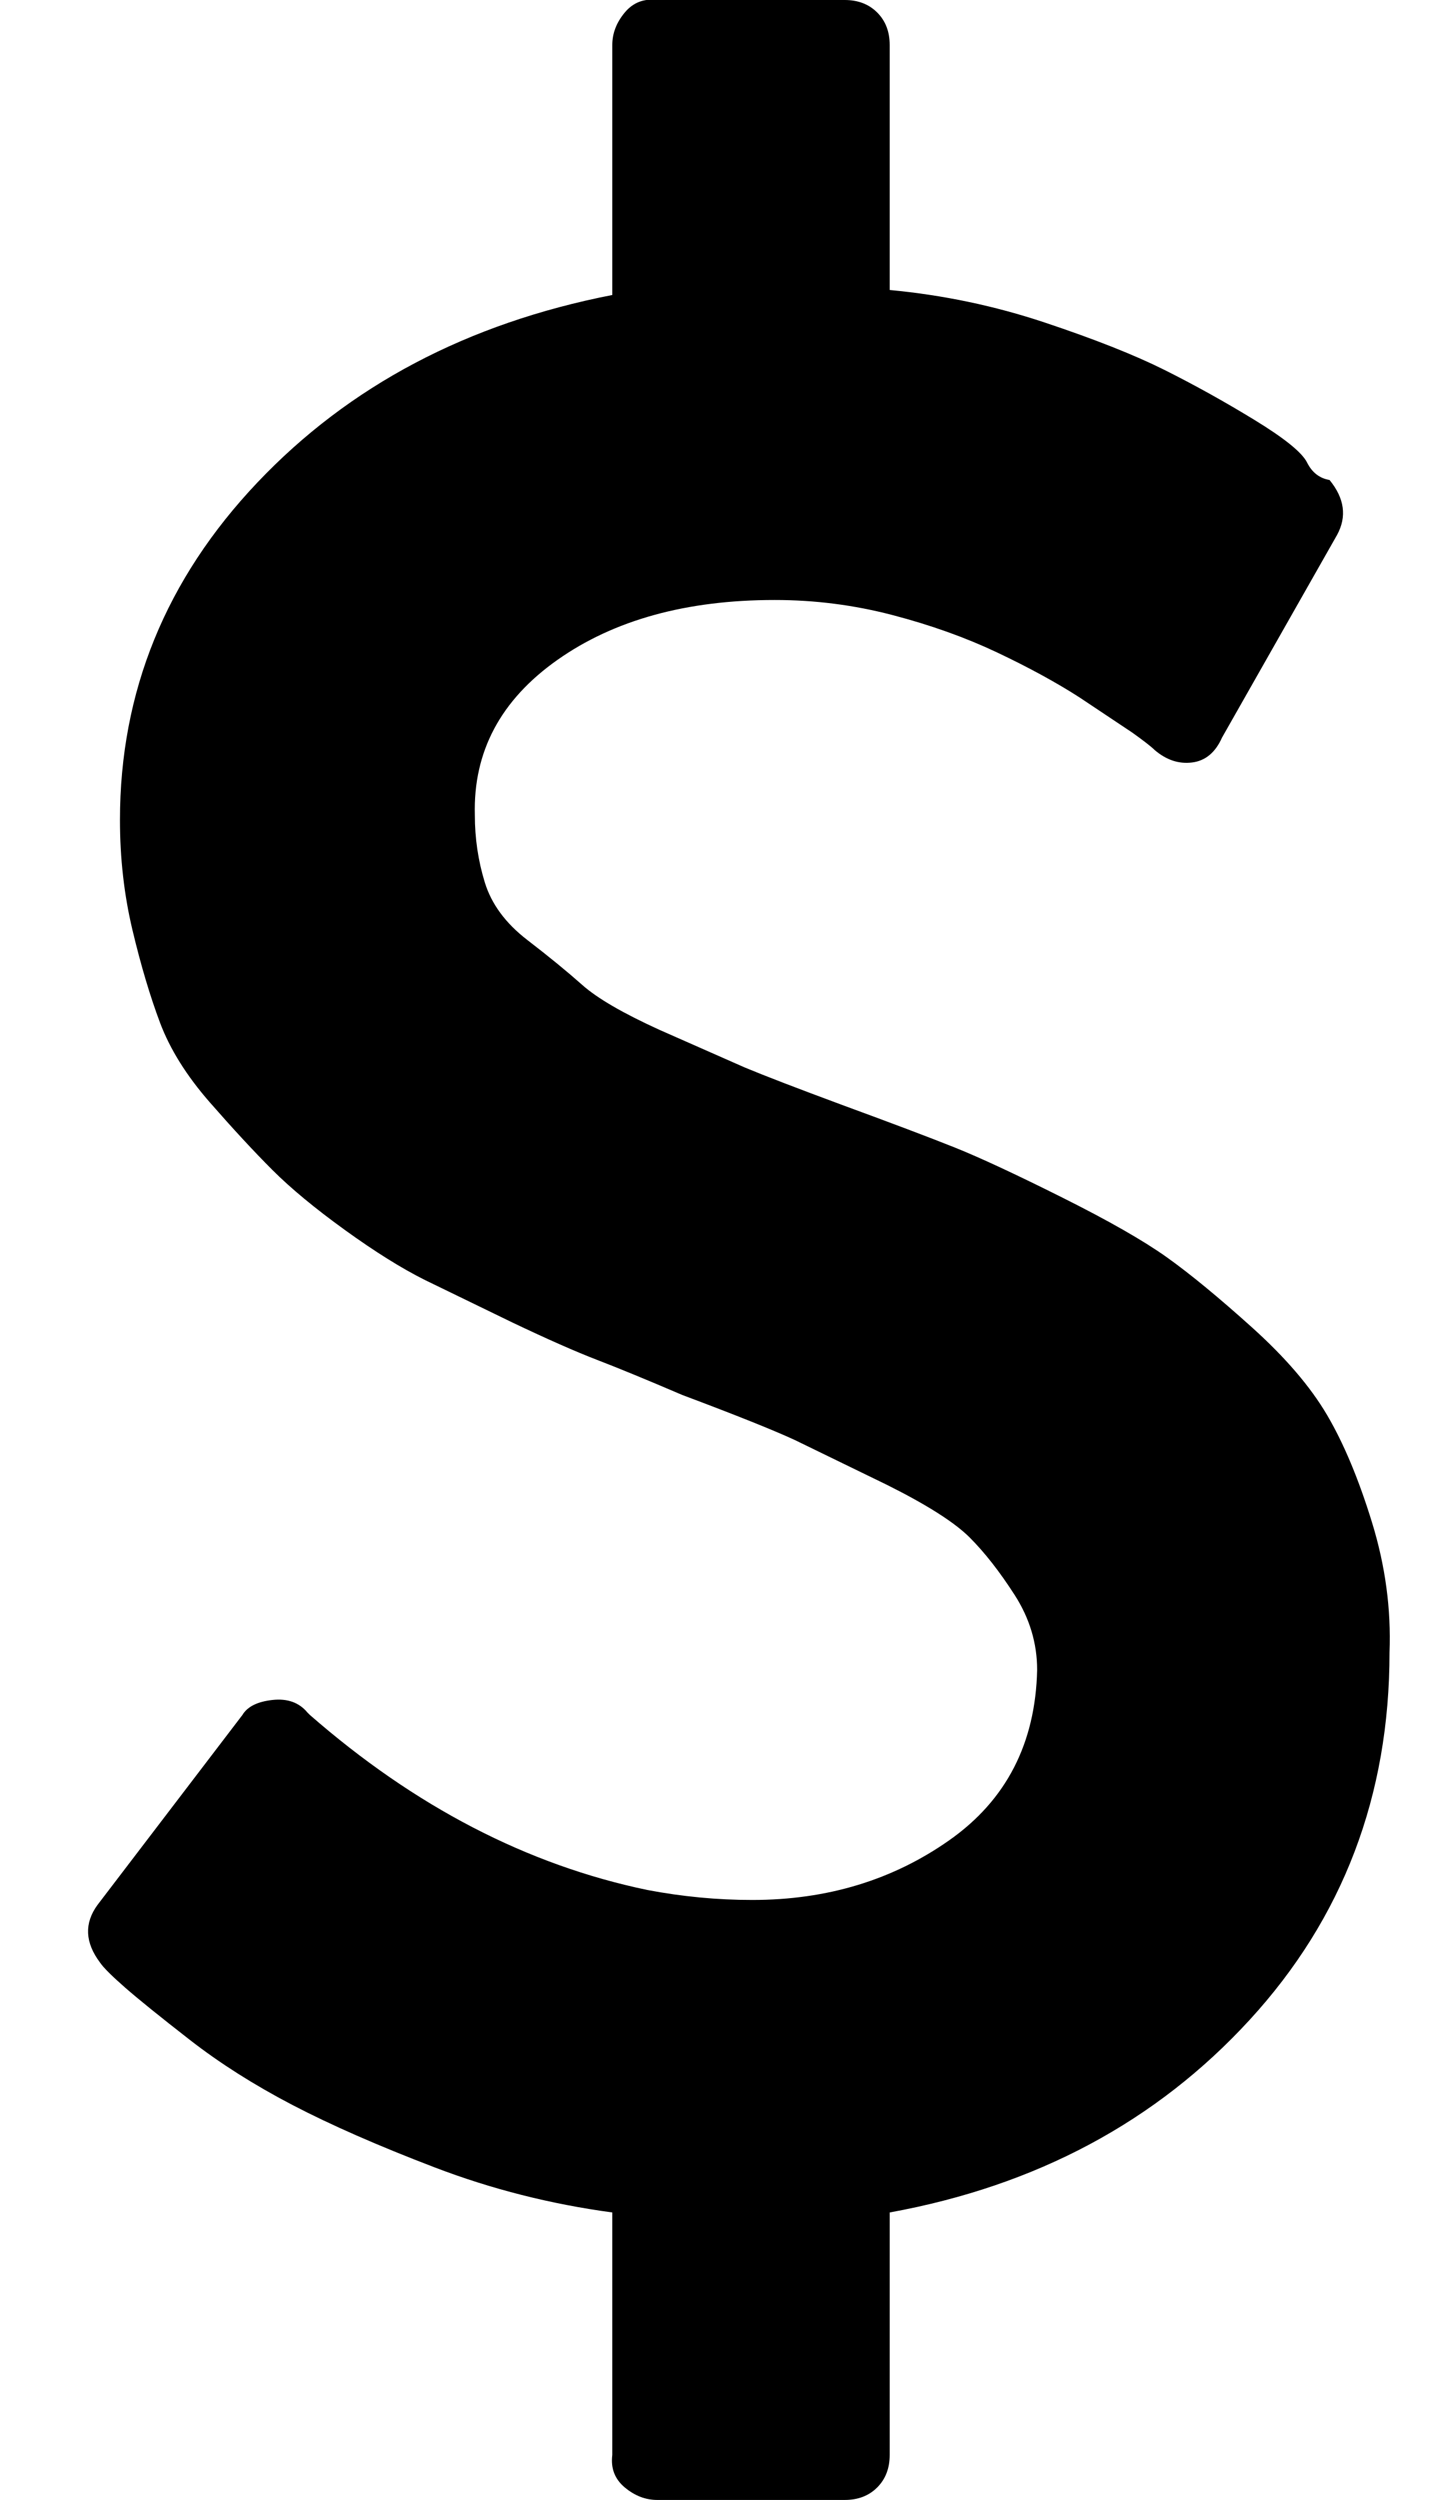
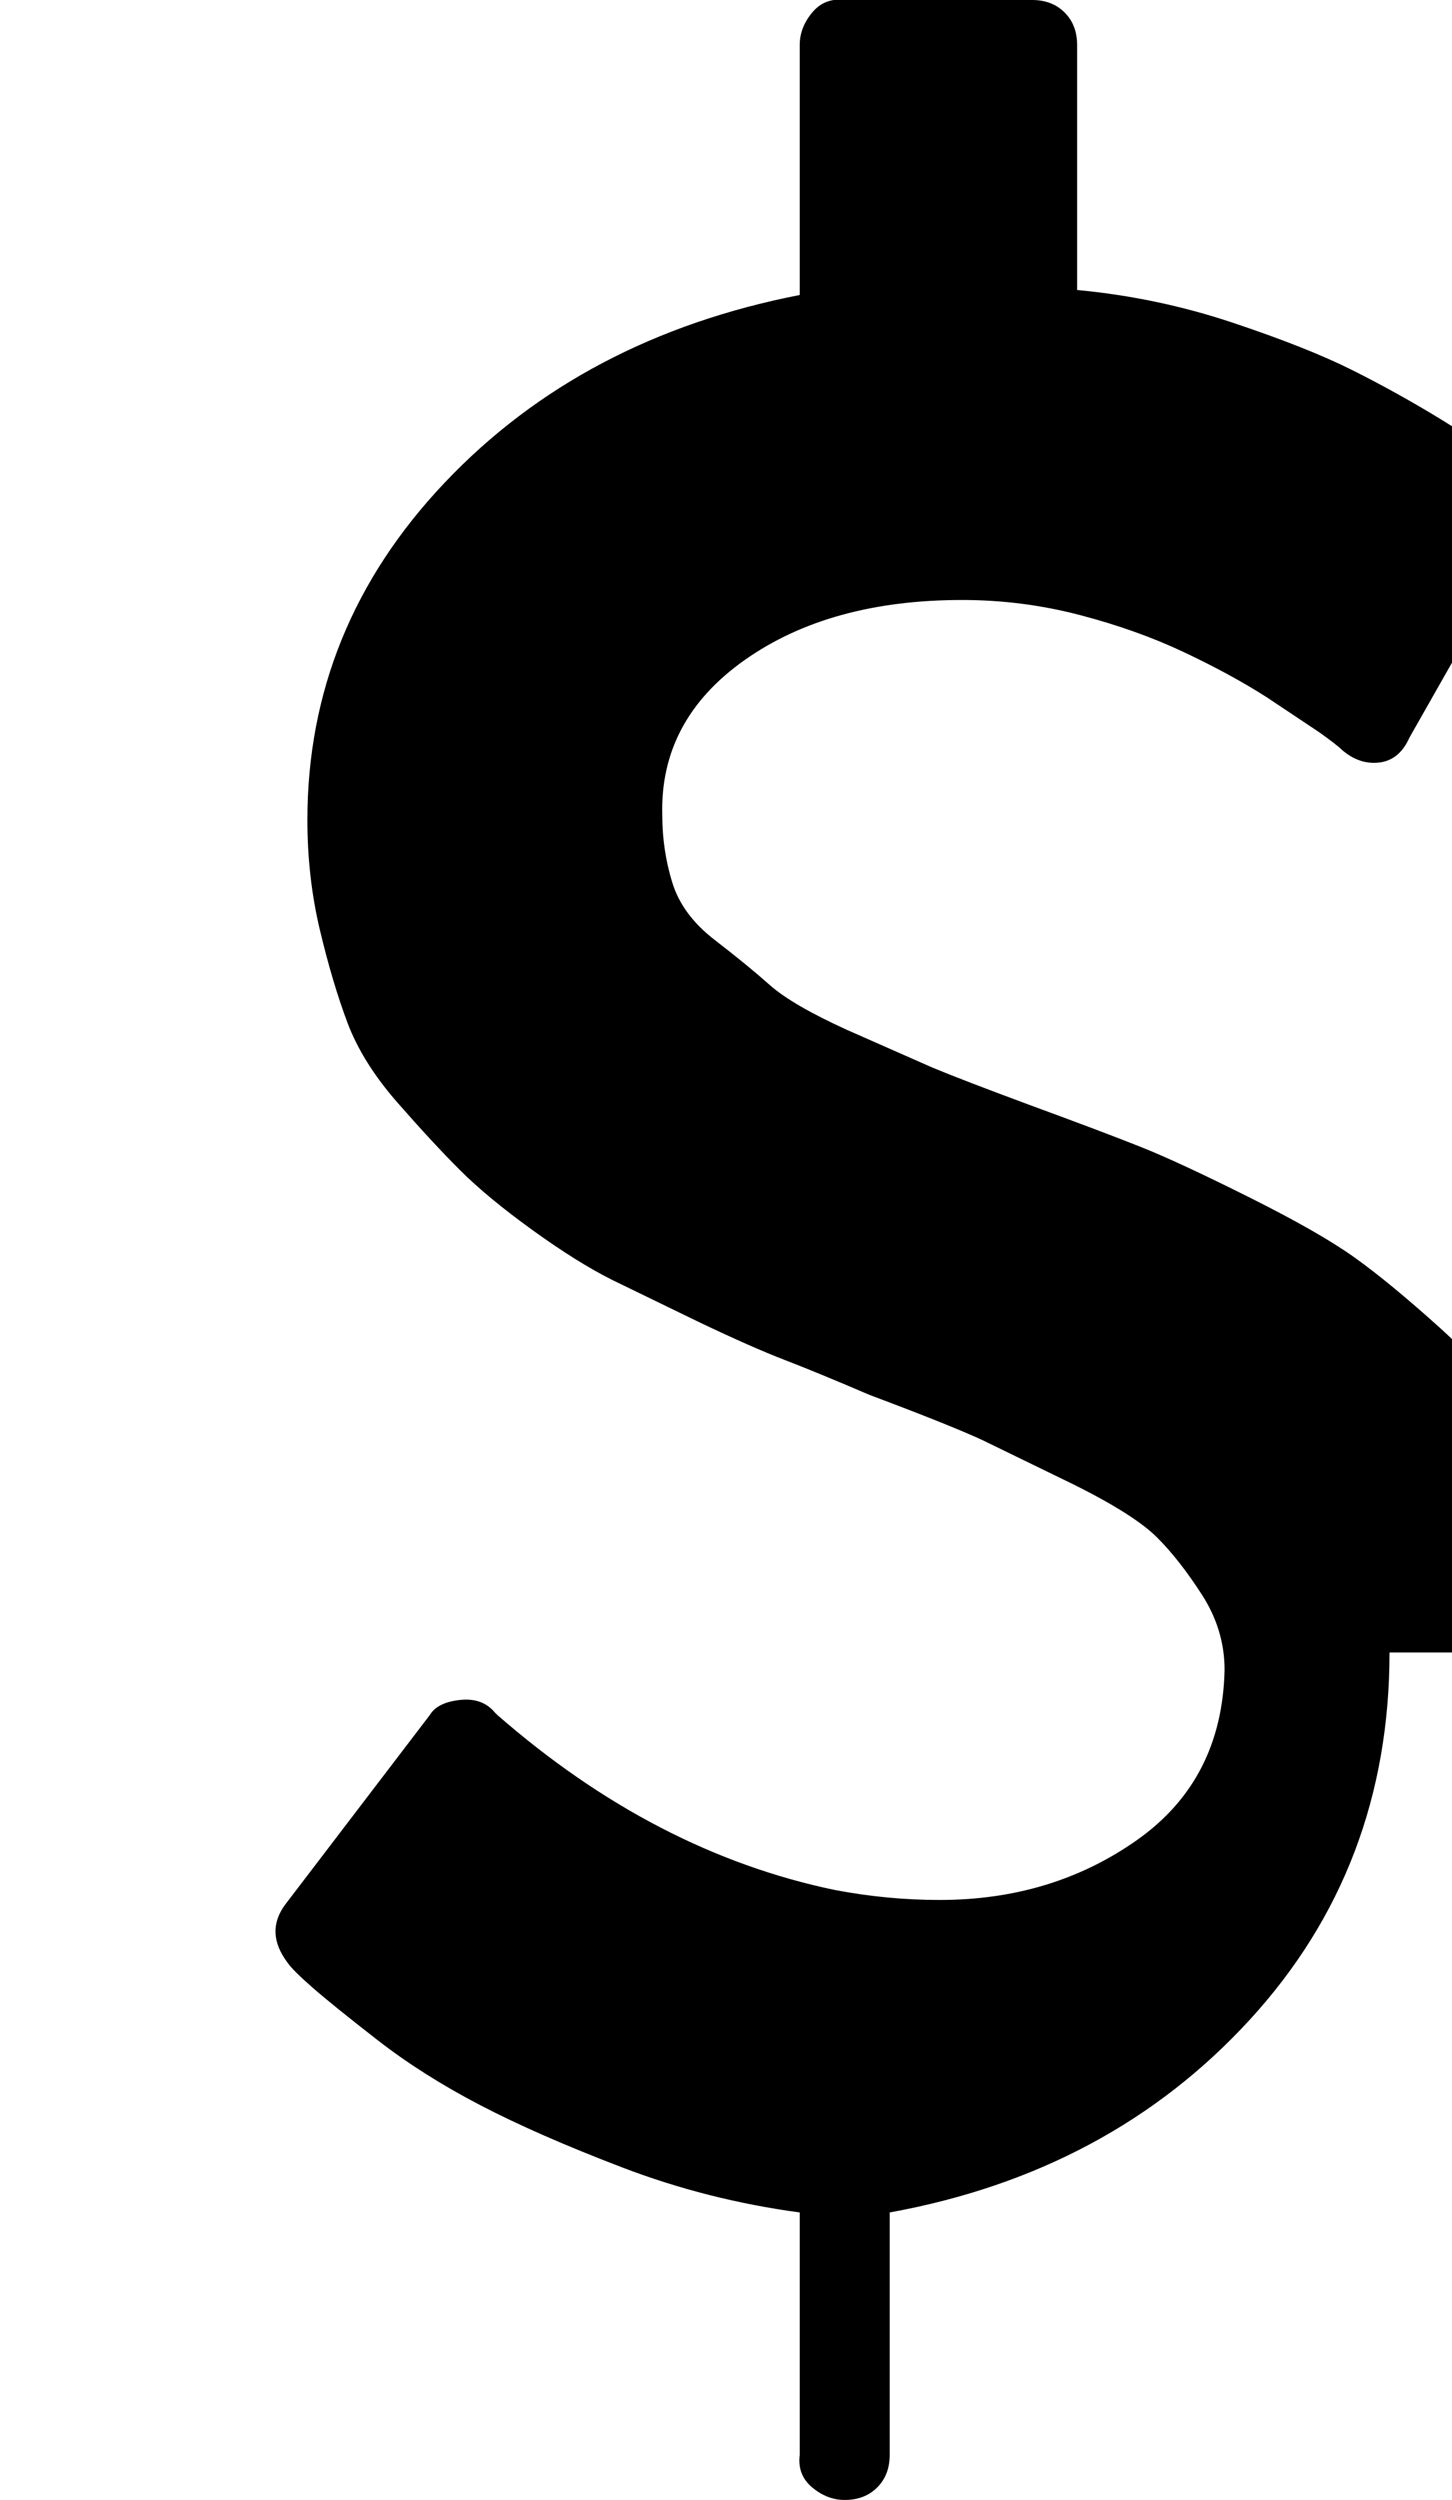
<svg xmlns="http://www.w3.org/2000/svg" version="1.1" viewBox="-10 0 581 1000">
-   <path fill="currentColor" d="M546 661q0 86 -56 147t-144 77v97q0 8 -5 13t-13 5h-75q-7 0 -13 -5t-5 -13v-97q-37 -5 -71 -18t-57 -25t-41 -26t-26 -21t-10 -10q-9 -12 -1 -23l58 -76q3 -5 12 -6t14 5l1 1q63 55 135 70q21 4 42 4q45 0 79 -24t35 -68q0 -16 -9 -30t-18 -23t-33 -21l-37 -18 q-13 -6 -45 -18q-21 -9 -34 -14t-34 -15l-35 -17q-14 -7 -32 -20t-29 -24t-25 -27t-20 -32t-11 -37t-5 -44q0 -77 55 -135t142 -75v-100q0 -7 5 -13t13 -5h75q8 0 13 5t5 13v98q32 3 62 13t48 19t36 20t21 17t9 7q9 11 3 22l-46 81q-4 9 -12 10t-15 -5q-2 -2 -9 -7l-21 -14 q-14 -9 -33 -18t-42 -15t-47 -6q-53 0 -87 24t-33 62q0 14 4 27t17 23t22 18t31 18l34 15q12 5 39 15q30 11 45 17t43 20t42 24t34 28t30 35t18 43t7 52z" />
+   <path fill="currentColor" d="M546 661q0 86 -56 147t-144 77v97q0 8 -5 13t-13 5q-7 0 -13 -5t-5 -13v-97q-37 -5 -71 -18t-57 -25t-41 -26t-26 -21t-10 -10q-9 -12 -1 -23l58 -76q3 -5 12 -6t14 5l1 1q63 55 135 70q21 4 42 4q45 0 79 -24t35 -68q0 -16 -9 -30t-18 -23t-33 -21l-37 -18 q-13 -6 -45 -18q-21 -9 -34 -14t-34 -15l-35 -17q-14 -7 -32 -20t-29 -24t-25 -27t-20 -32t-11 -37t-5 -44q0 -77 55 -135t142 -75v-100q0 -7 5 -13t13 -5h75q8 0 13 5t5 13v98q32 3 62 13t48 19t36 20t21 17t9 7q9 11 3 22l-46 81q-4 9 -12 10t-15 -5q-2 -2 -9 -7l-21 -14 q-14 -9 -33 -18t-42 -15t-47 -6q-53 0 -87 24t-33 62q0 14 4 27t17 23t22 18t31 18l34 15q12 5 39 15q30 11 45 17t43 20t42 24t34 28t30 35t18 43t7 52z" />
</svg>